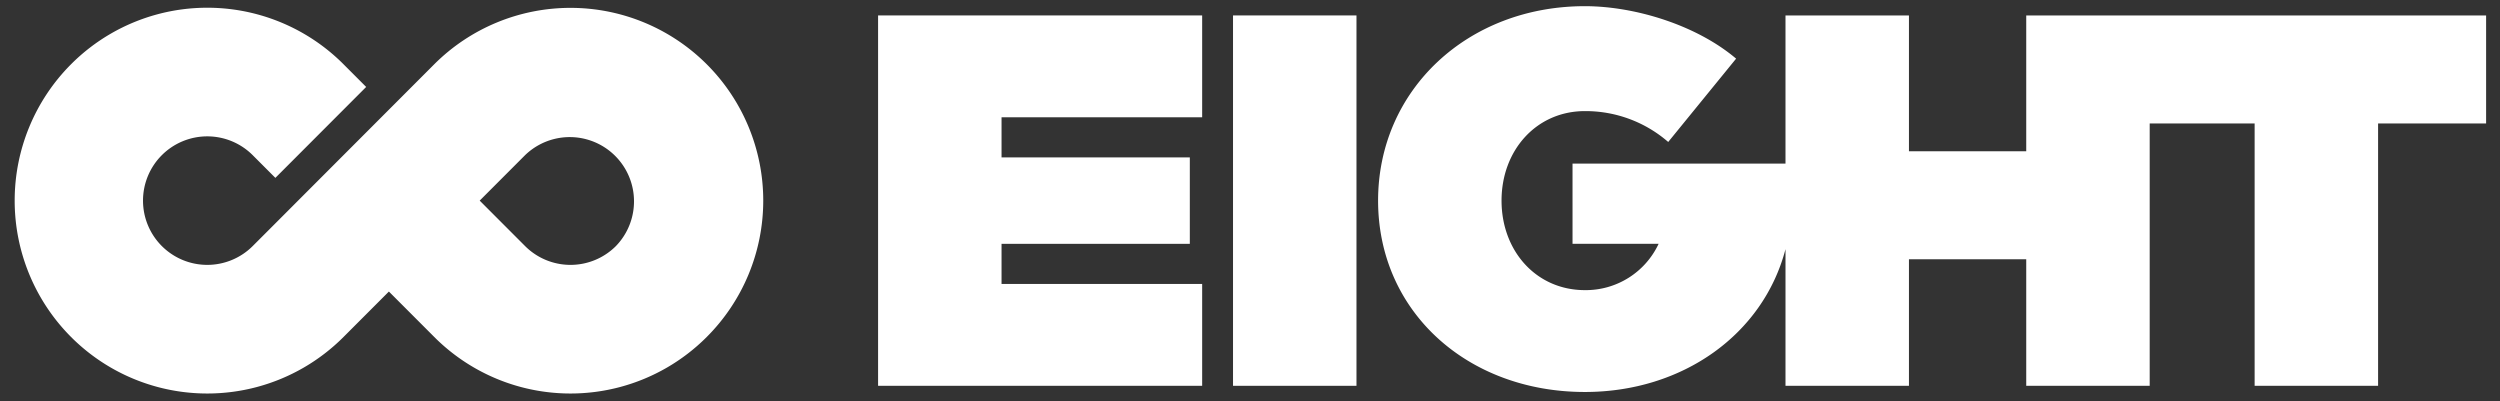
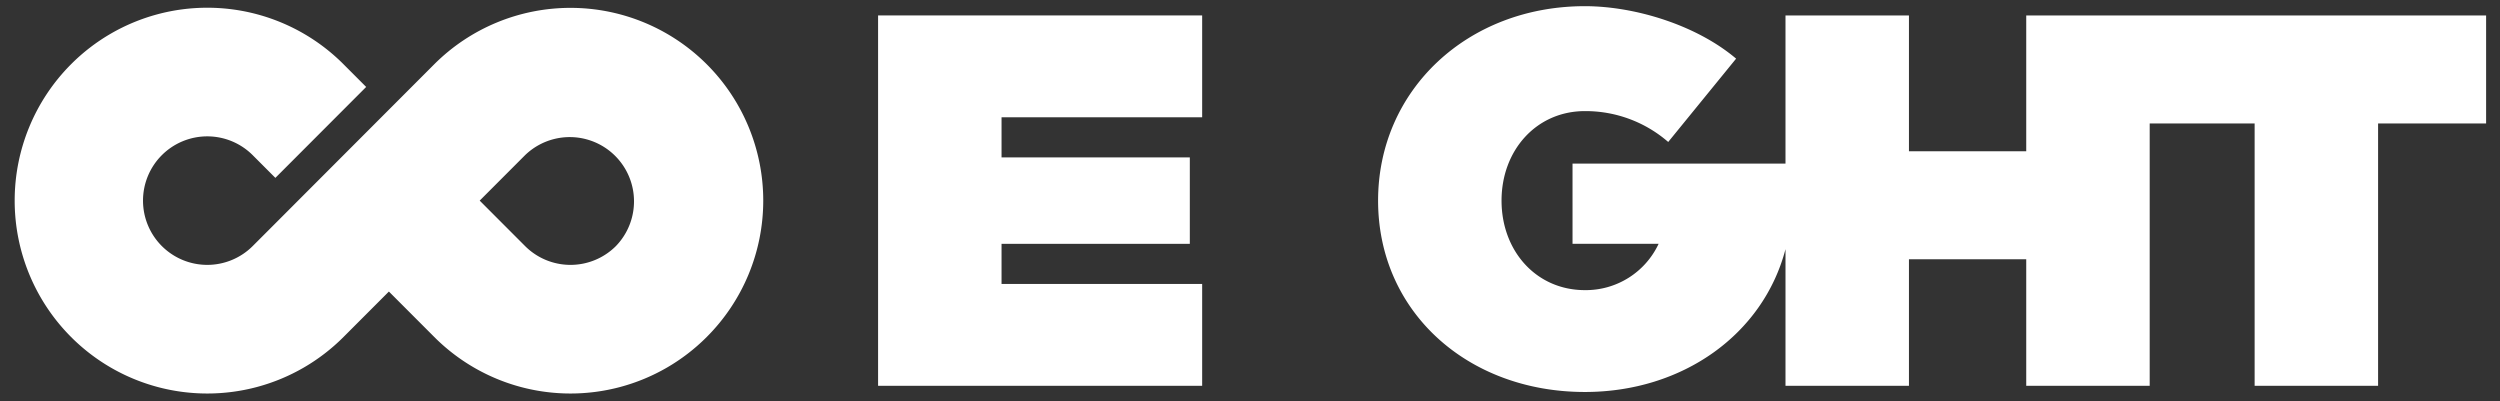
<svg xmlns="http://www.w3.org/2000/svg" id="Lager_1" data-name="Lager 1" viewBox="0 0 810 130">
  <rect x="0" y="0" width="810" height="130" fill="#333333" stroke="none" />
  <defs>
    <style>.cls-1{fill:#fff;}</style>
  </defs>
  <path class="cls-1" d="M140.71,20.81,126,35.54,96.58,65l-4.33,4.34L81.87,79.73a20.82,20.82,0,1,1,0-29.46l7.35,7.36,29.42-29.46-7.35-7.36a62.34,62.34,0,0,0-88.26,0h0a62.56,62.56,0,0,0,0,88.38h0a62.34,62.34,0,0,0,88.26,0L126,94.46l14.71,14.73a62.34,62.34,0,0,0,88.26,0h0a62.45,62.45,0,0,0-88.26-88.38Zm58.84,58.92a20.81,20.81,0,0,1-29.42,0L155.42,65l14.71-14.73a20.82,20.82,0,0,1,29.42,29.46Z" />
  <polygon class="cls-1" points="284.5 5 284.5 38 284.5 51 284.5 79 284.5 92 284.5 125 324.5 125 389.5 125 389.5 92 324.5 92 324.5 79 385.5 79 385.5 51 324.5 51 324.5 38 389.5 38 389.5 5 324.5 5 284.5 5" />
-   <rect class="cls-1" x="399.5" y="5" width="40" height="120" />
  <path class="cls-1" d="M805.5,5h-149V49h-38V5h-40V53h-69V79h27.89A26.05,26.05,0,0,1,513.5,94c-15.71,0-27-12.63-27-29s11.34-29,27-29a40.83,40.83,0,0,1,27,10l22-27c-13-11-33-17-49-17-38,0-67,27.15-67,63,0,36,29,62,67,62,31.69,0,57.77-18.67,65-46.27V125h40V84h38v41h40V40h34v85h40V40h35Z" />
</svg>